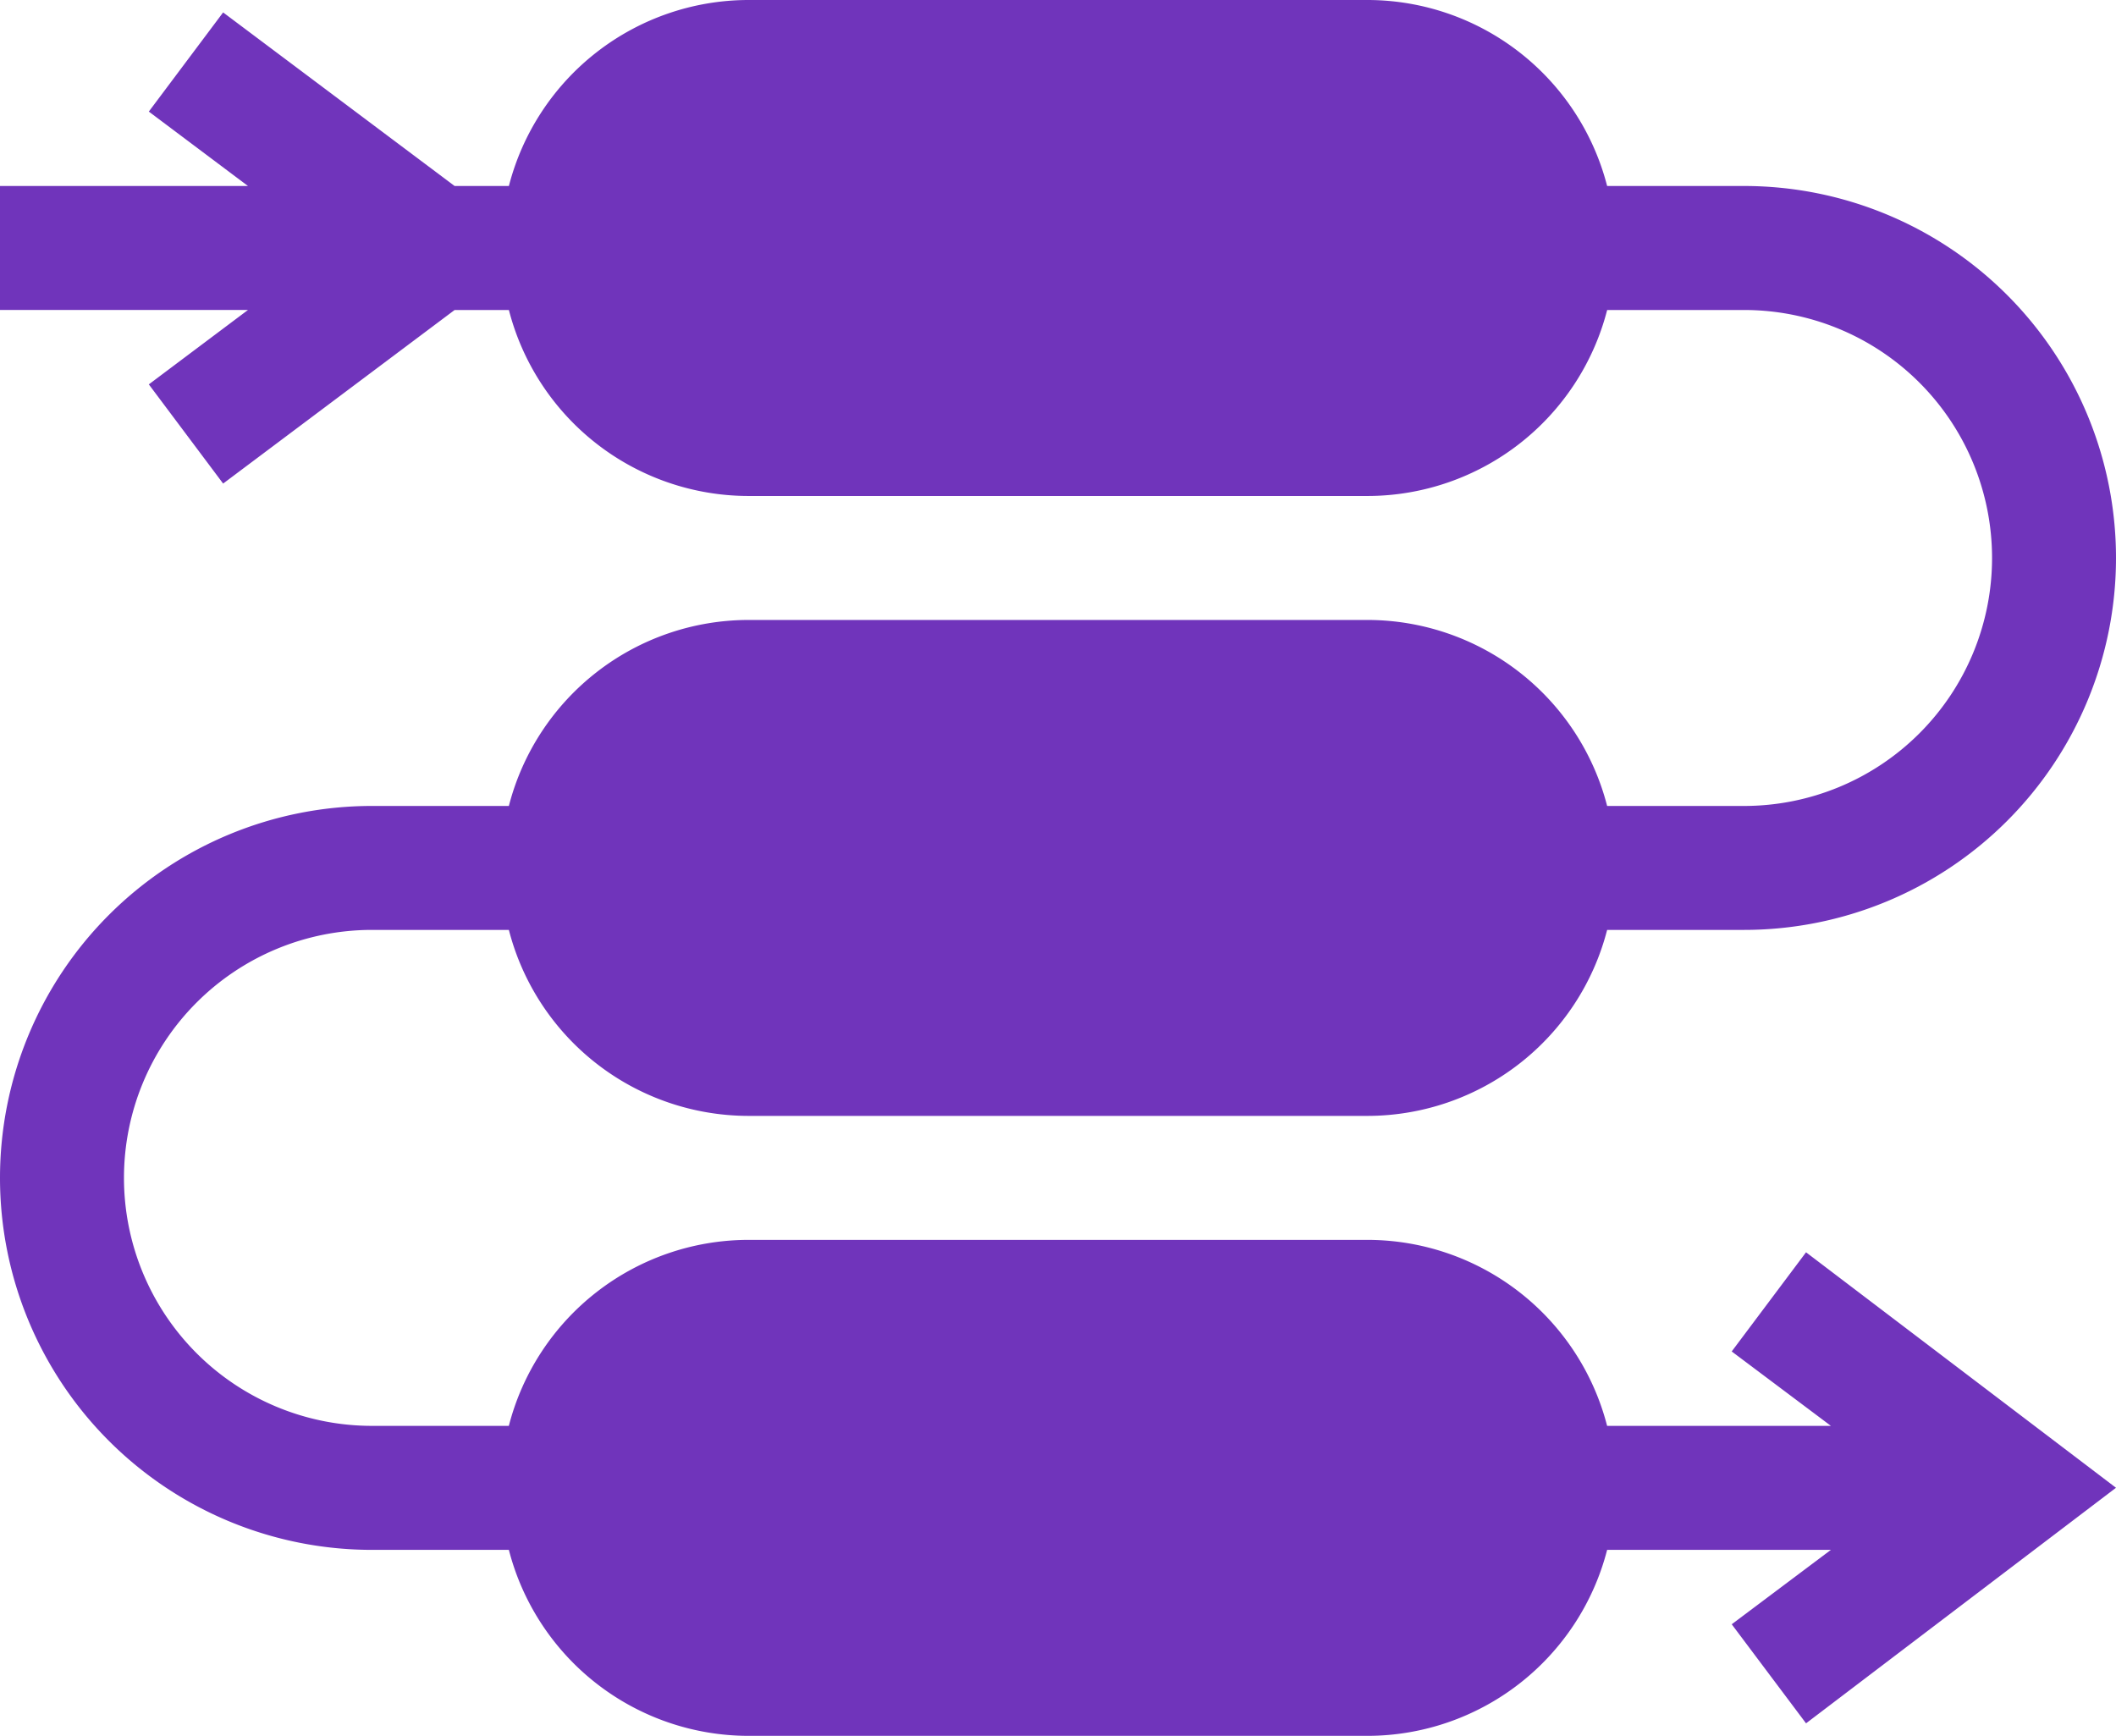
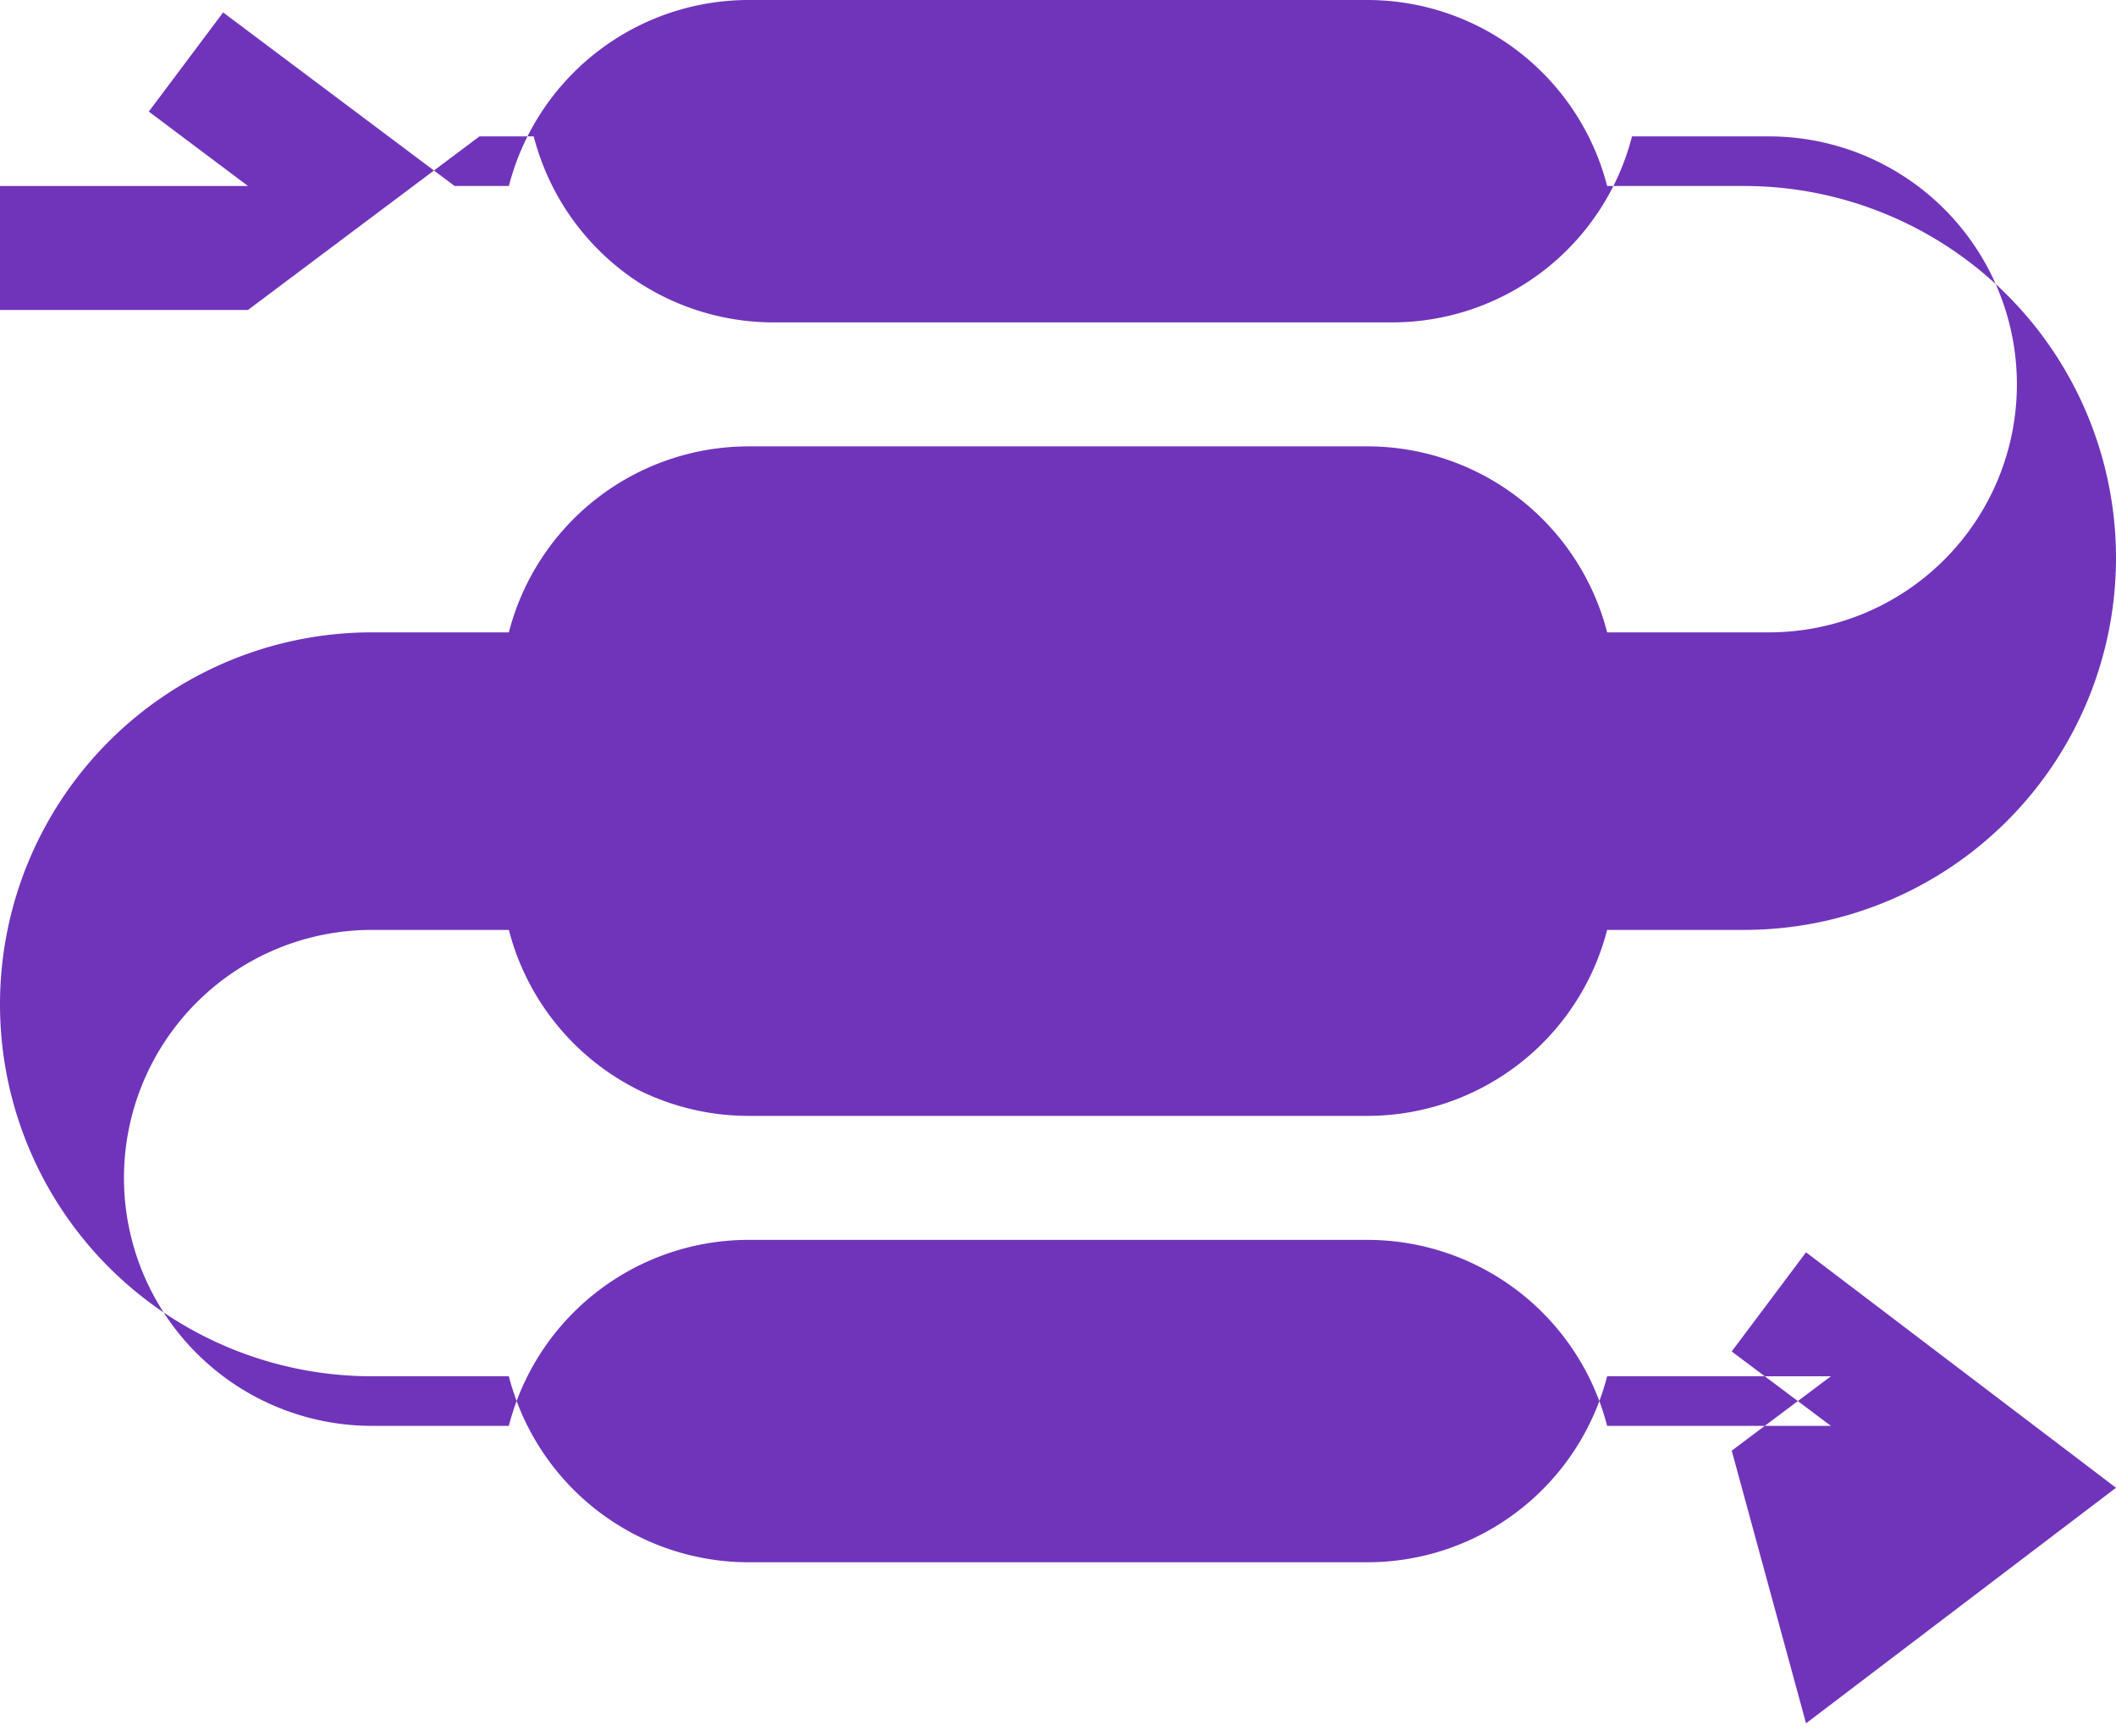
<svg xmlns="http://www.w3.org/2000/svg" width="82.268" height="67.486" viewBox="0 0 82.268 67.486">
-   <path id="process" d="M70.217,48.687l-2.89,3.855,3.856,2.893h-8.7a9.63,9.63,0,0,0-9.3-7.231h-24.1a9.63,9.63,0,0,0-9.3,7.231H14.461a9.641,9.641,0,1,1,0-19.282h5.323a9.63,9.63,0,0,0,9.3,7.231h24.1a9.63,9.63,0,0,0,9.3-7.231h5.323a14.461,14.461,0,1,0,0-28.922H62.484A9.63,9.63,0,0,0,53.185,0h-24.1a9.63,9.63,0,0,0-9.3,7.231h-2.11l-9-6.748L5.786,4.338,9.641,7.231H0v4.82H9.641L5.786,14.944,8.675,18.8l9-6.748h2.11a9.63,9.63,0,0,0,9.3,7.231h24.1a9.63,9.63,0,0,0,9.3-7.231h5.323a9.641,9.641,0,1,1,0,19.282H62.484a9.63,9.63,0,0,0-9.3-7.231h-24.1a9.63,9.63,0,0,0-9.3,7.231H14.461a14.461,14.461,0,0,0,0,28.922h5.323a9.63,9.63,0,0,0,9.3,7.231h24.1a9.63,9.63,0,0,0,9.3-7.231h8.7l-3.856,2.893L70.217,67l12.051-9.158Zm0,0" fill="#7034bb" />
+   <path id="process" d="M70.217,48.687l-2.89,3.855,3.856,2.893h-8.7a9.63,9.63,0,0,0-9.3-7.231h-24.1a9.63,9.63,0,0,0-9.3,7.231H14.461a9.641,9.641,0,1,1,0-19.282h5.323a9.63,9.63,0,0,0,9.3,7.231h24.1a9.63,9.63,0,0,0,9.3-7.231h5.323a14.461,14.461,0,1,0,0-28.922H62.484A9.63,9.63,0,0,0,53.185,0h-24.1a9.63,9.63,0,0,0-9.3,7.231h-2.11l-9-6.748L5.786,4.338,9.641,7.231H0v4.82H9.641l9-6.748h2.11a9.63,9.63,0,0,0,9.3,7.231h24.1a9.63,9.63,0,0,0,9.3-7.231h5.323a9.641,9.641,0,1,1,0,19.282H62.484a9.63,9.63,0,0,0-9.3-7.231h-24.1a9.63,9.63,0,0,0-9.3,7.231H14.461a14.461,14.461,0,0,0,0,28.922h5.323a9.63,9.63,0,0,0,9.3,7.231h24.1a9.63,9.63,0,0,0,9.3-7.231h8.7l-3.856,2.893L70.217,67l12.051-9.158Zm0,0" fill="#7034bb" />
</svg>